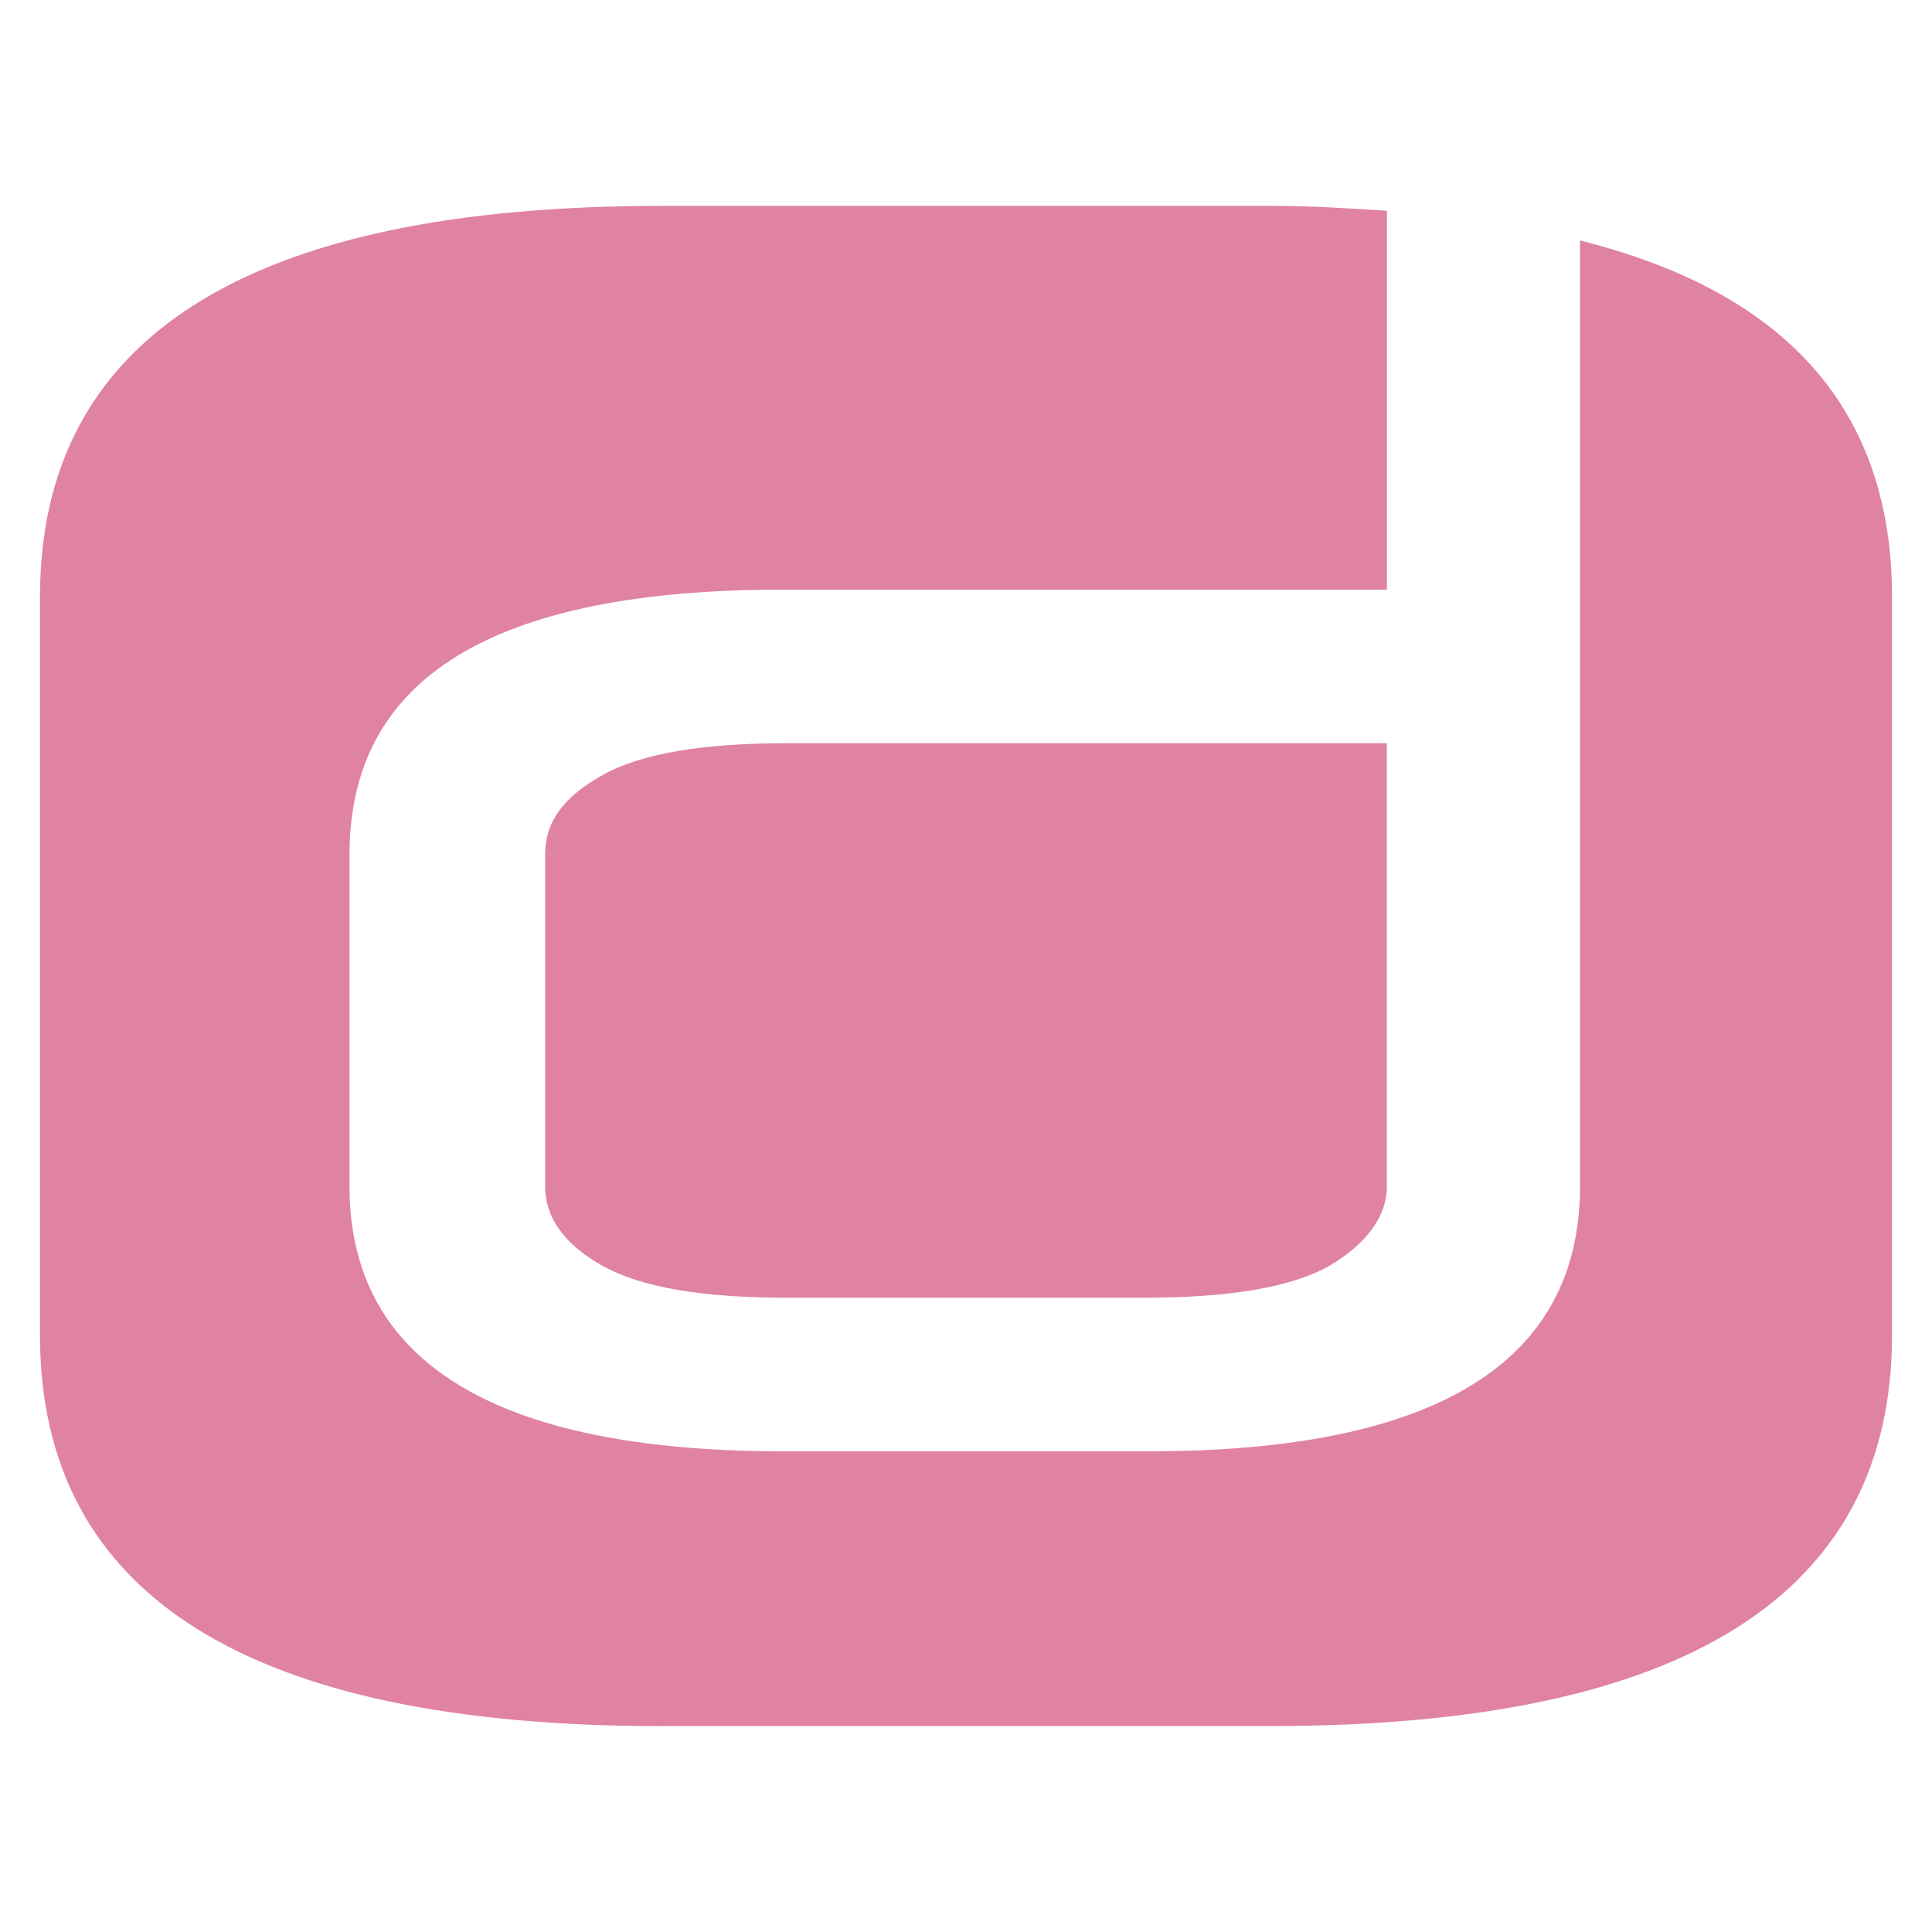
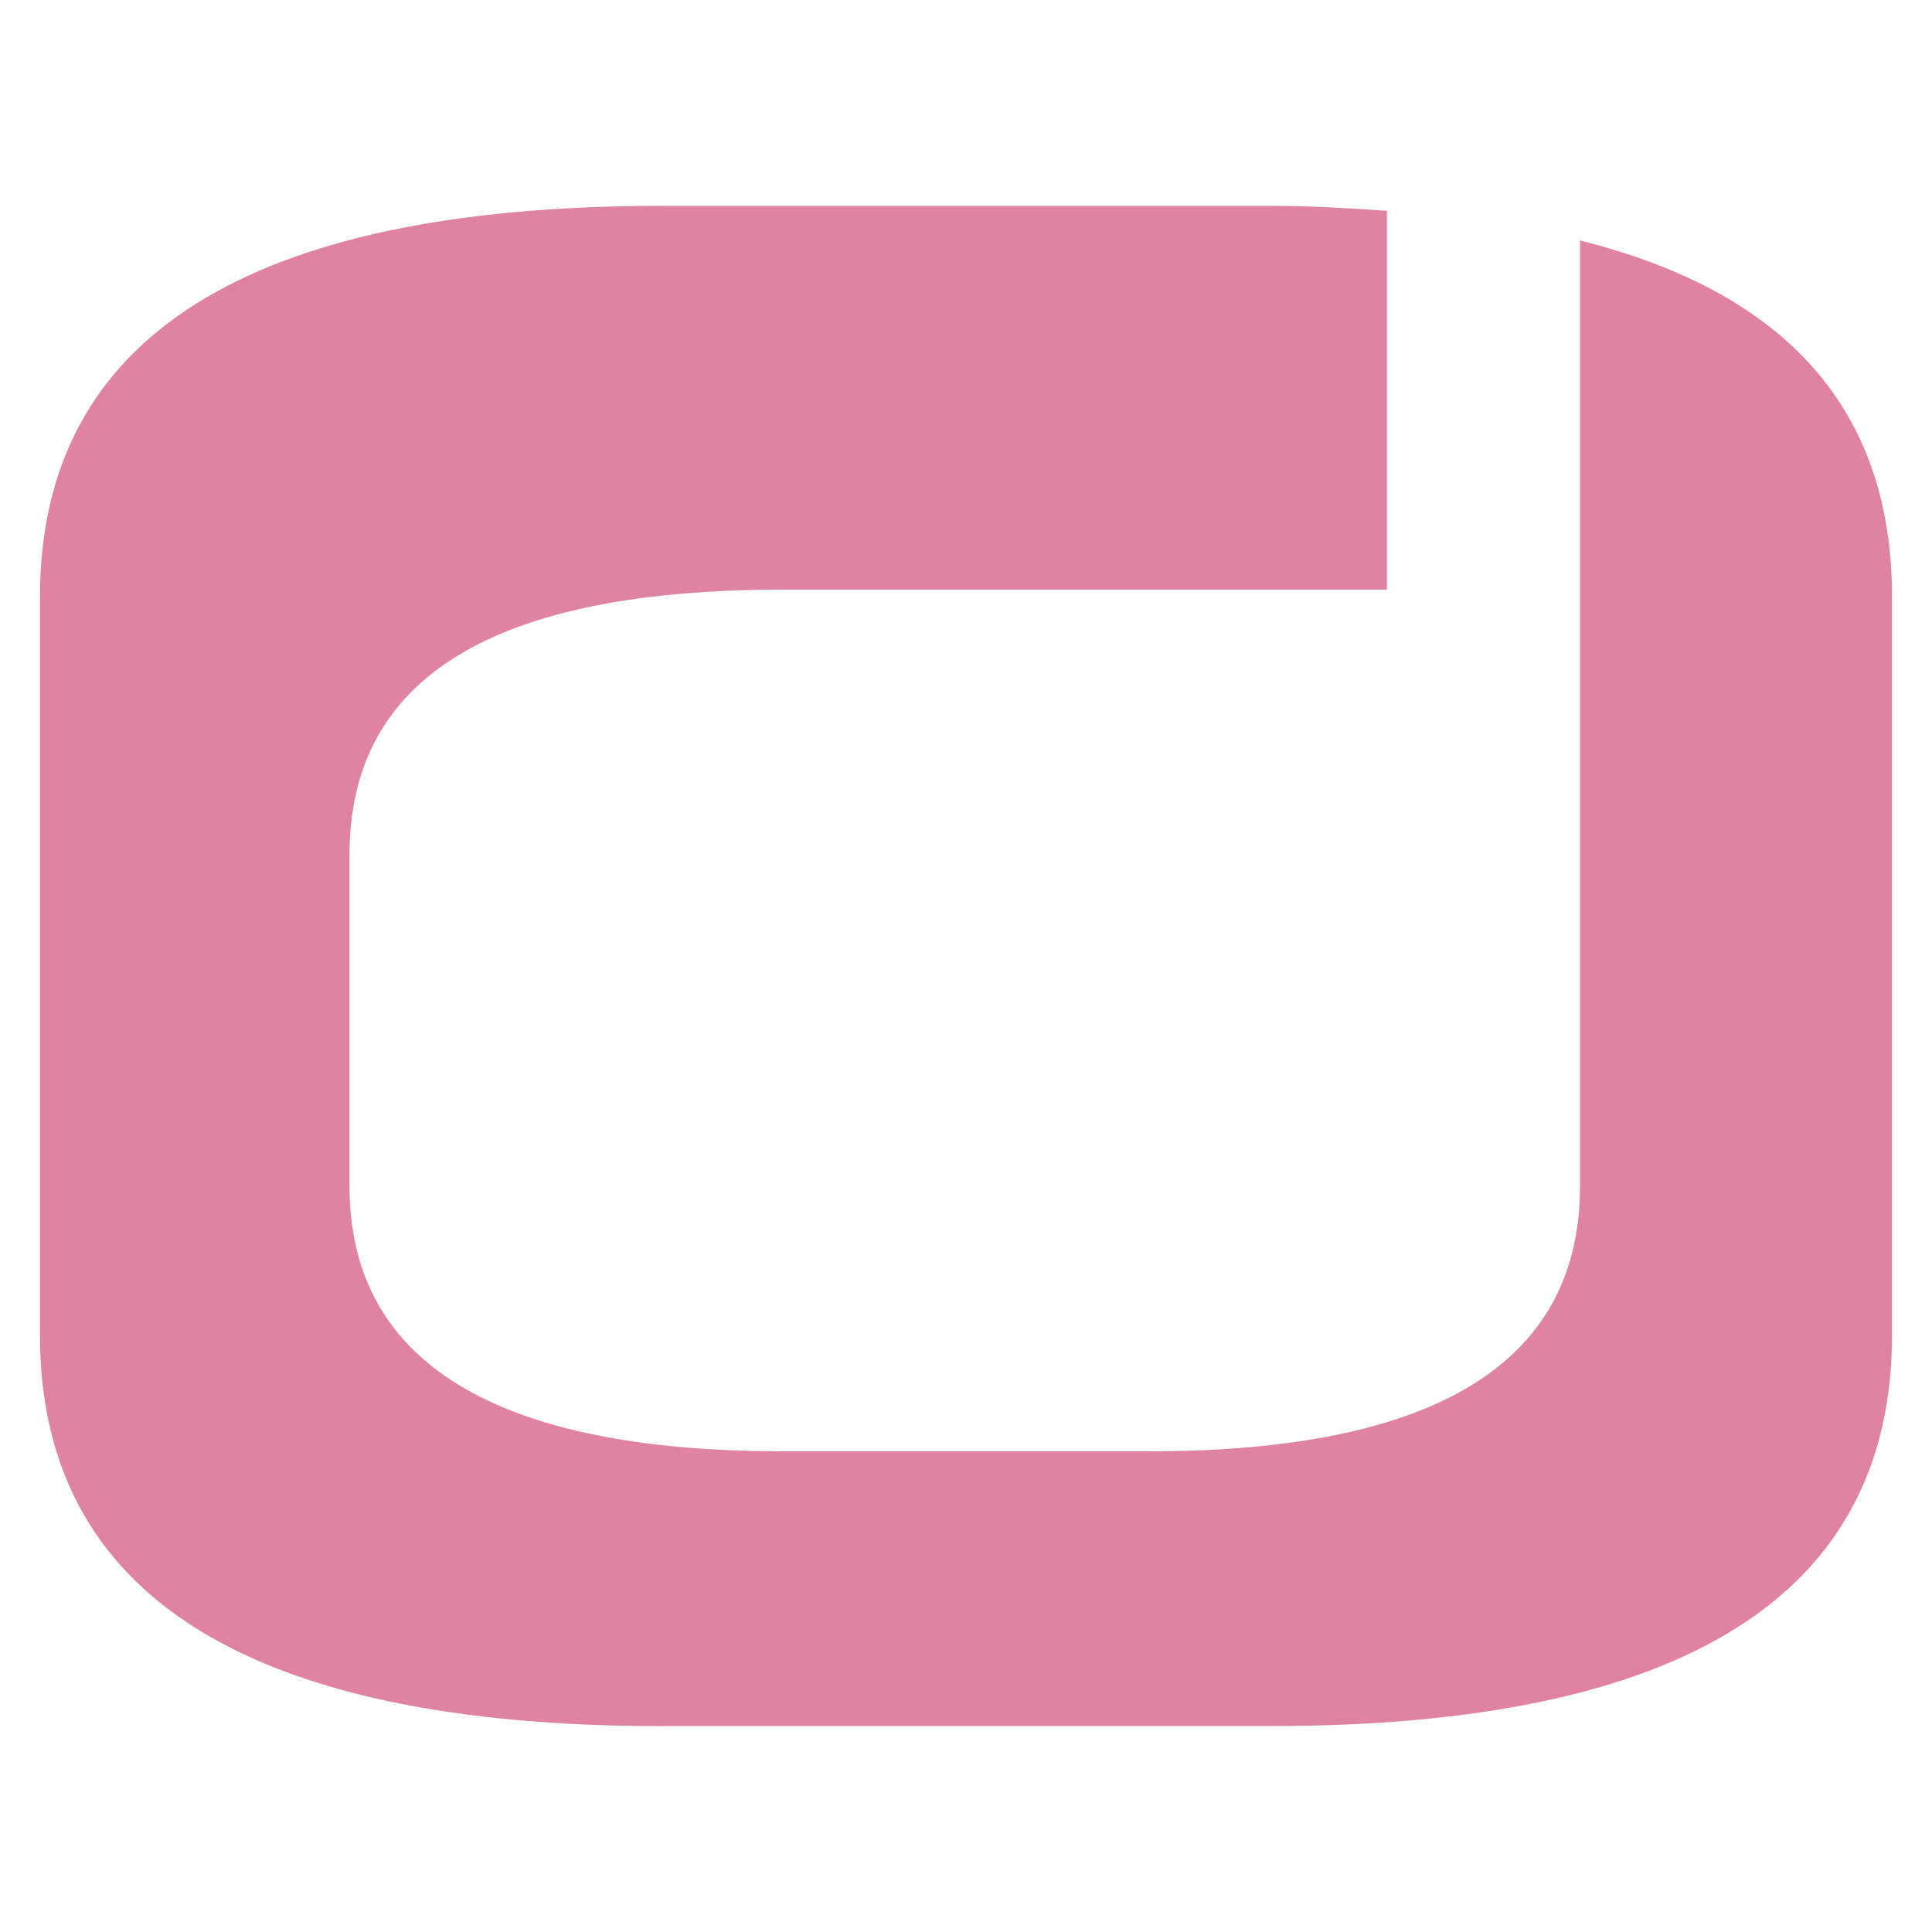
<svg xmlns="http://www.w3.org/2000/svg" version="1.1" id="Calque_1" x="0px" y="0px" width="32px" height="32px" viewBox="0 0 32 32" enable-background="new 0 0 32 32" xml:space="preserve">
  <g>
    <g>
      <path fill="#E083A2" d="M10.955,28.59c-6.849,0-10.293-2.173-10.293-6.479V9.889c0-4.305,3.444-6.479,10.293-6.479h10.089    c0.697,0,1.313,0.04,1.928,0.082v6.274H12.965c-4.758,0-7.176,1.435-7.176,4.389v5.494c0,2.912,2.418,4.389,7.176,4.389h6.07    c4.756,0,7.135-1.477,7.135-4.389V3.983c3.445,0.862,5.168,2.83,5.168,5.905V22.11c0,4.307-3.444,6.479-10.294,6.479H10.955z" />
-       <path fill="#E083A2" d="M13.047,12.31c-1.395,0-2.419,0.164-3.075,0.532c-0.656,0.37-0.943,0.78-0.943,1.313v5.494    c0,0.492,0.287,0.943,0.943,1.313c0.656,0.368,1.681,0.533,3.075,0.533h5.866c1.435,0,2.459-0.165,3.114-0.533    c0.617-0.37,0.944-0.821,0.944-1.313v-7.34H13.047z" />
    </g>
  </g>
</svg>